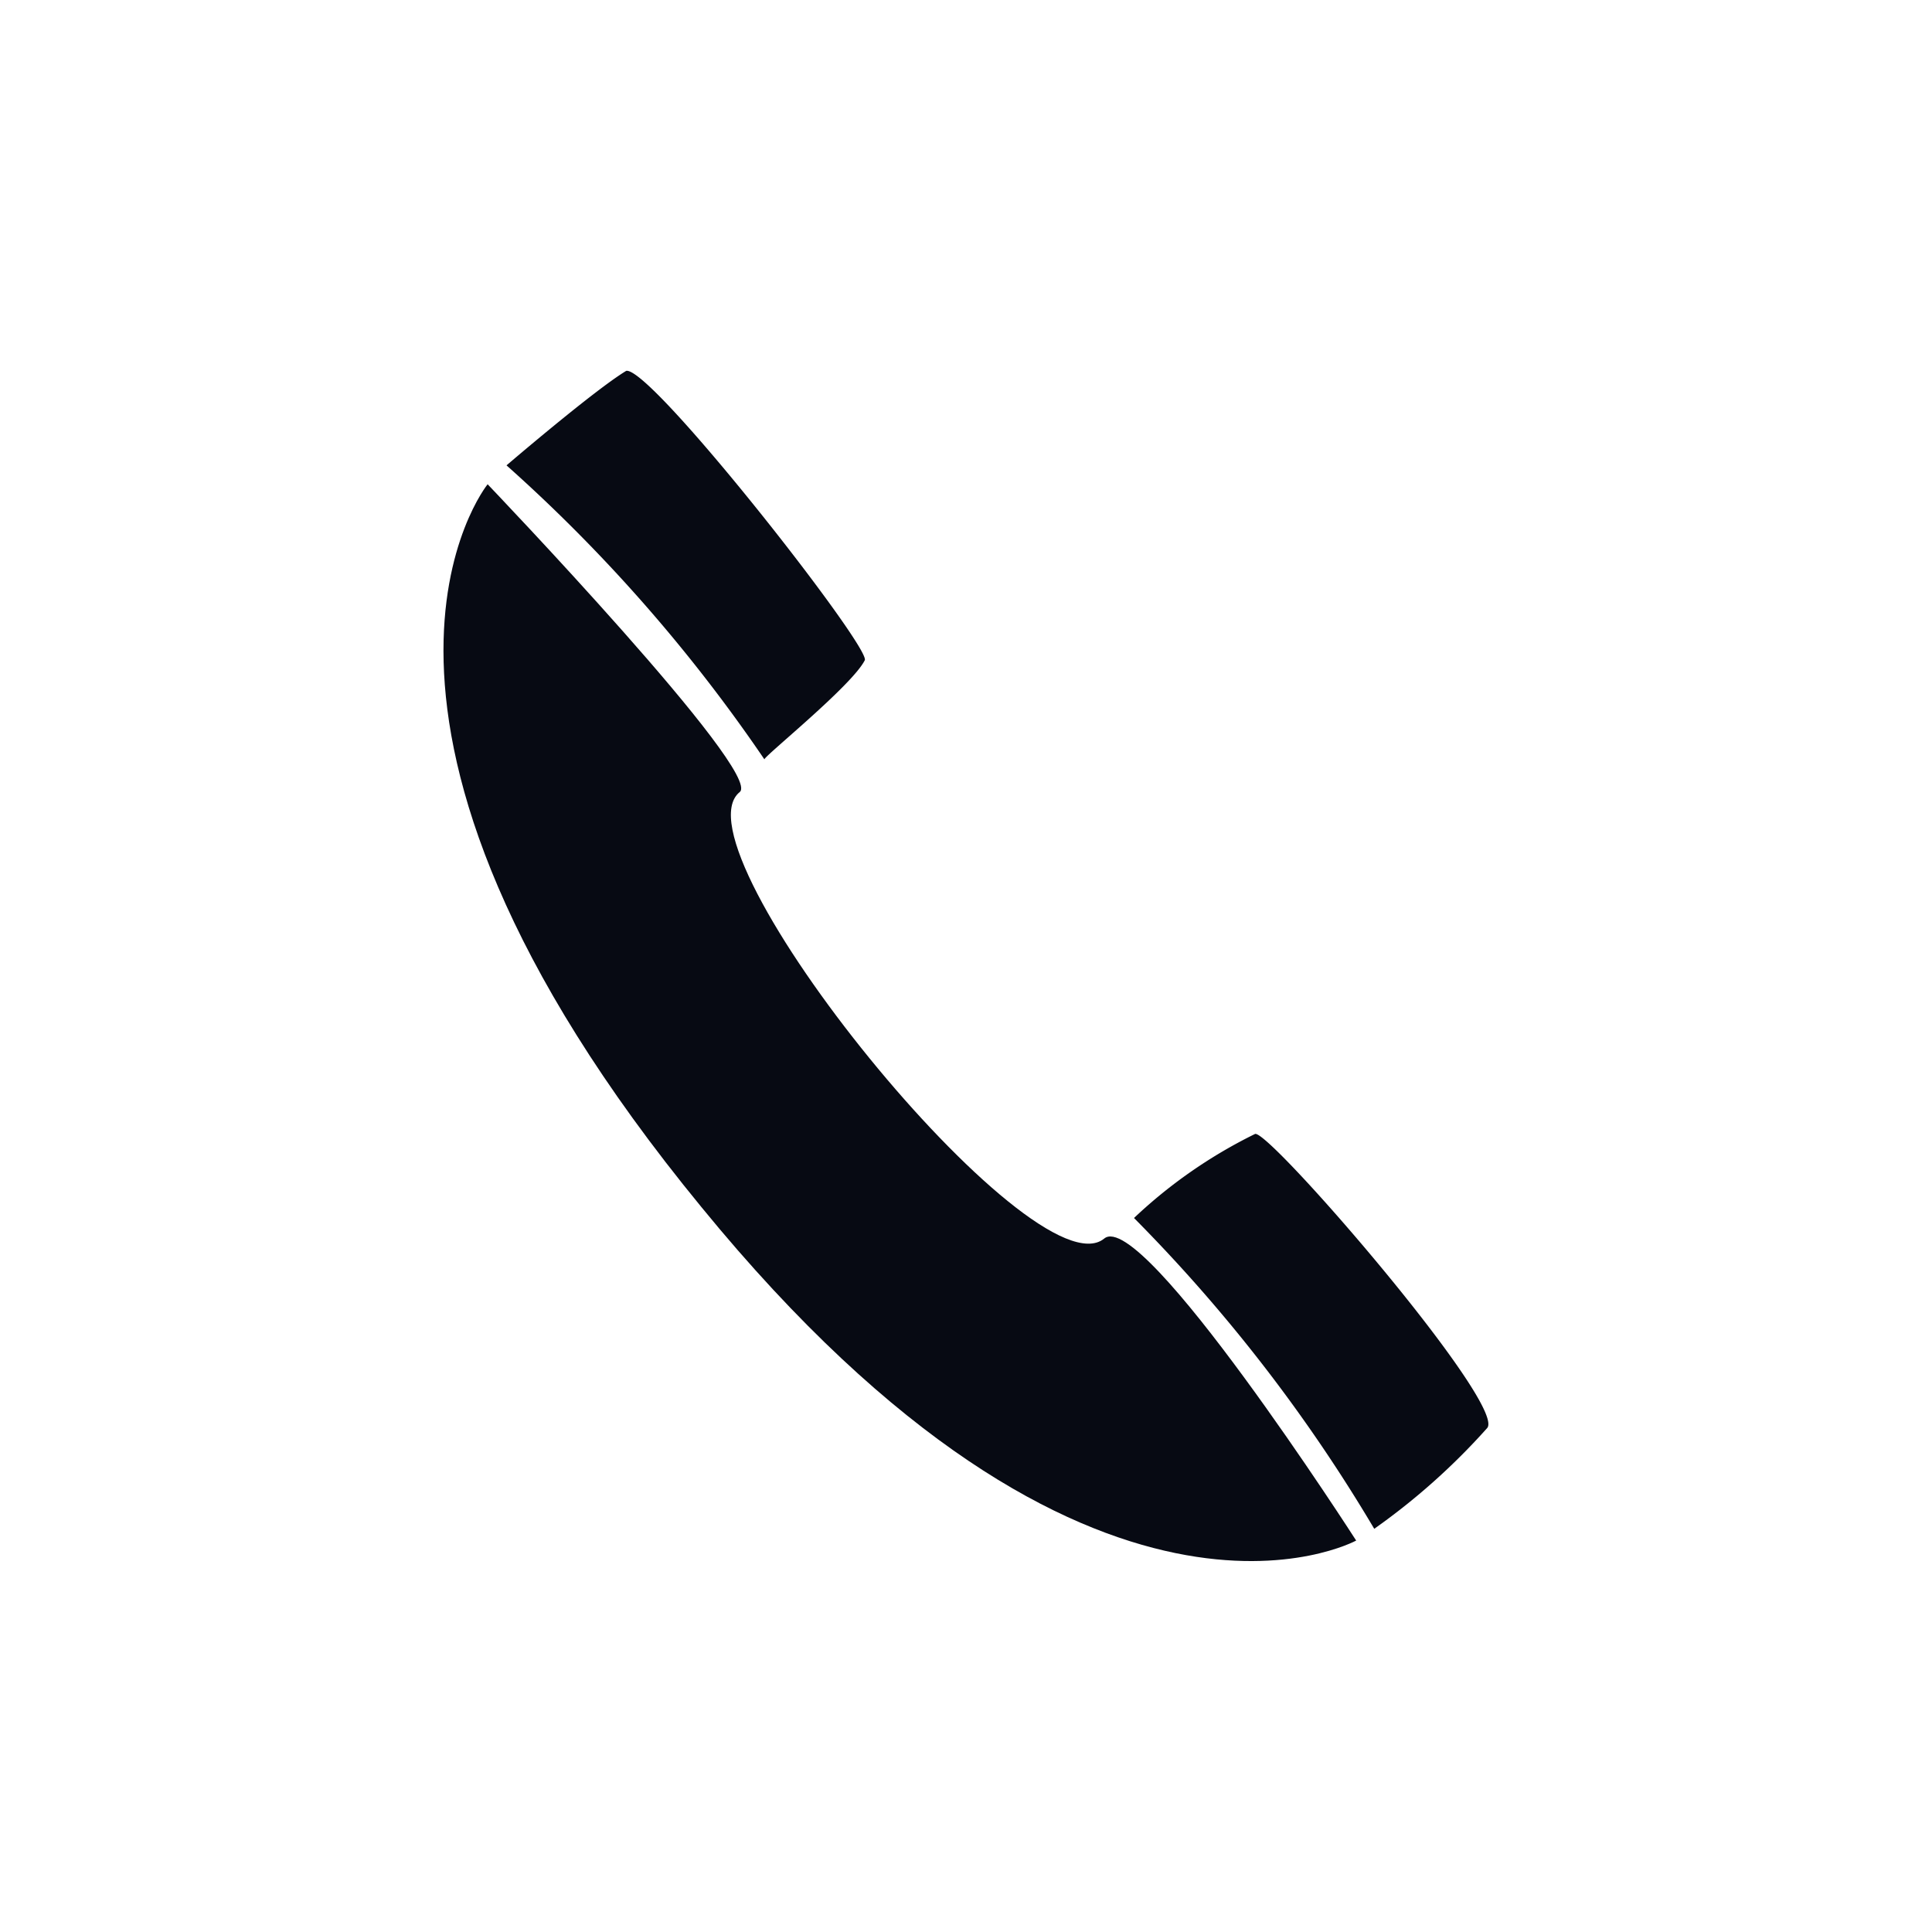
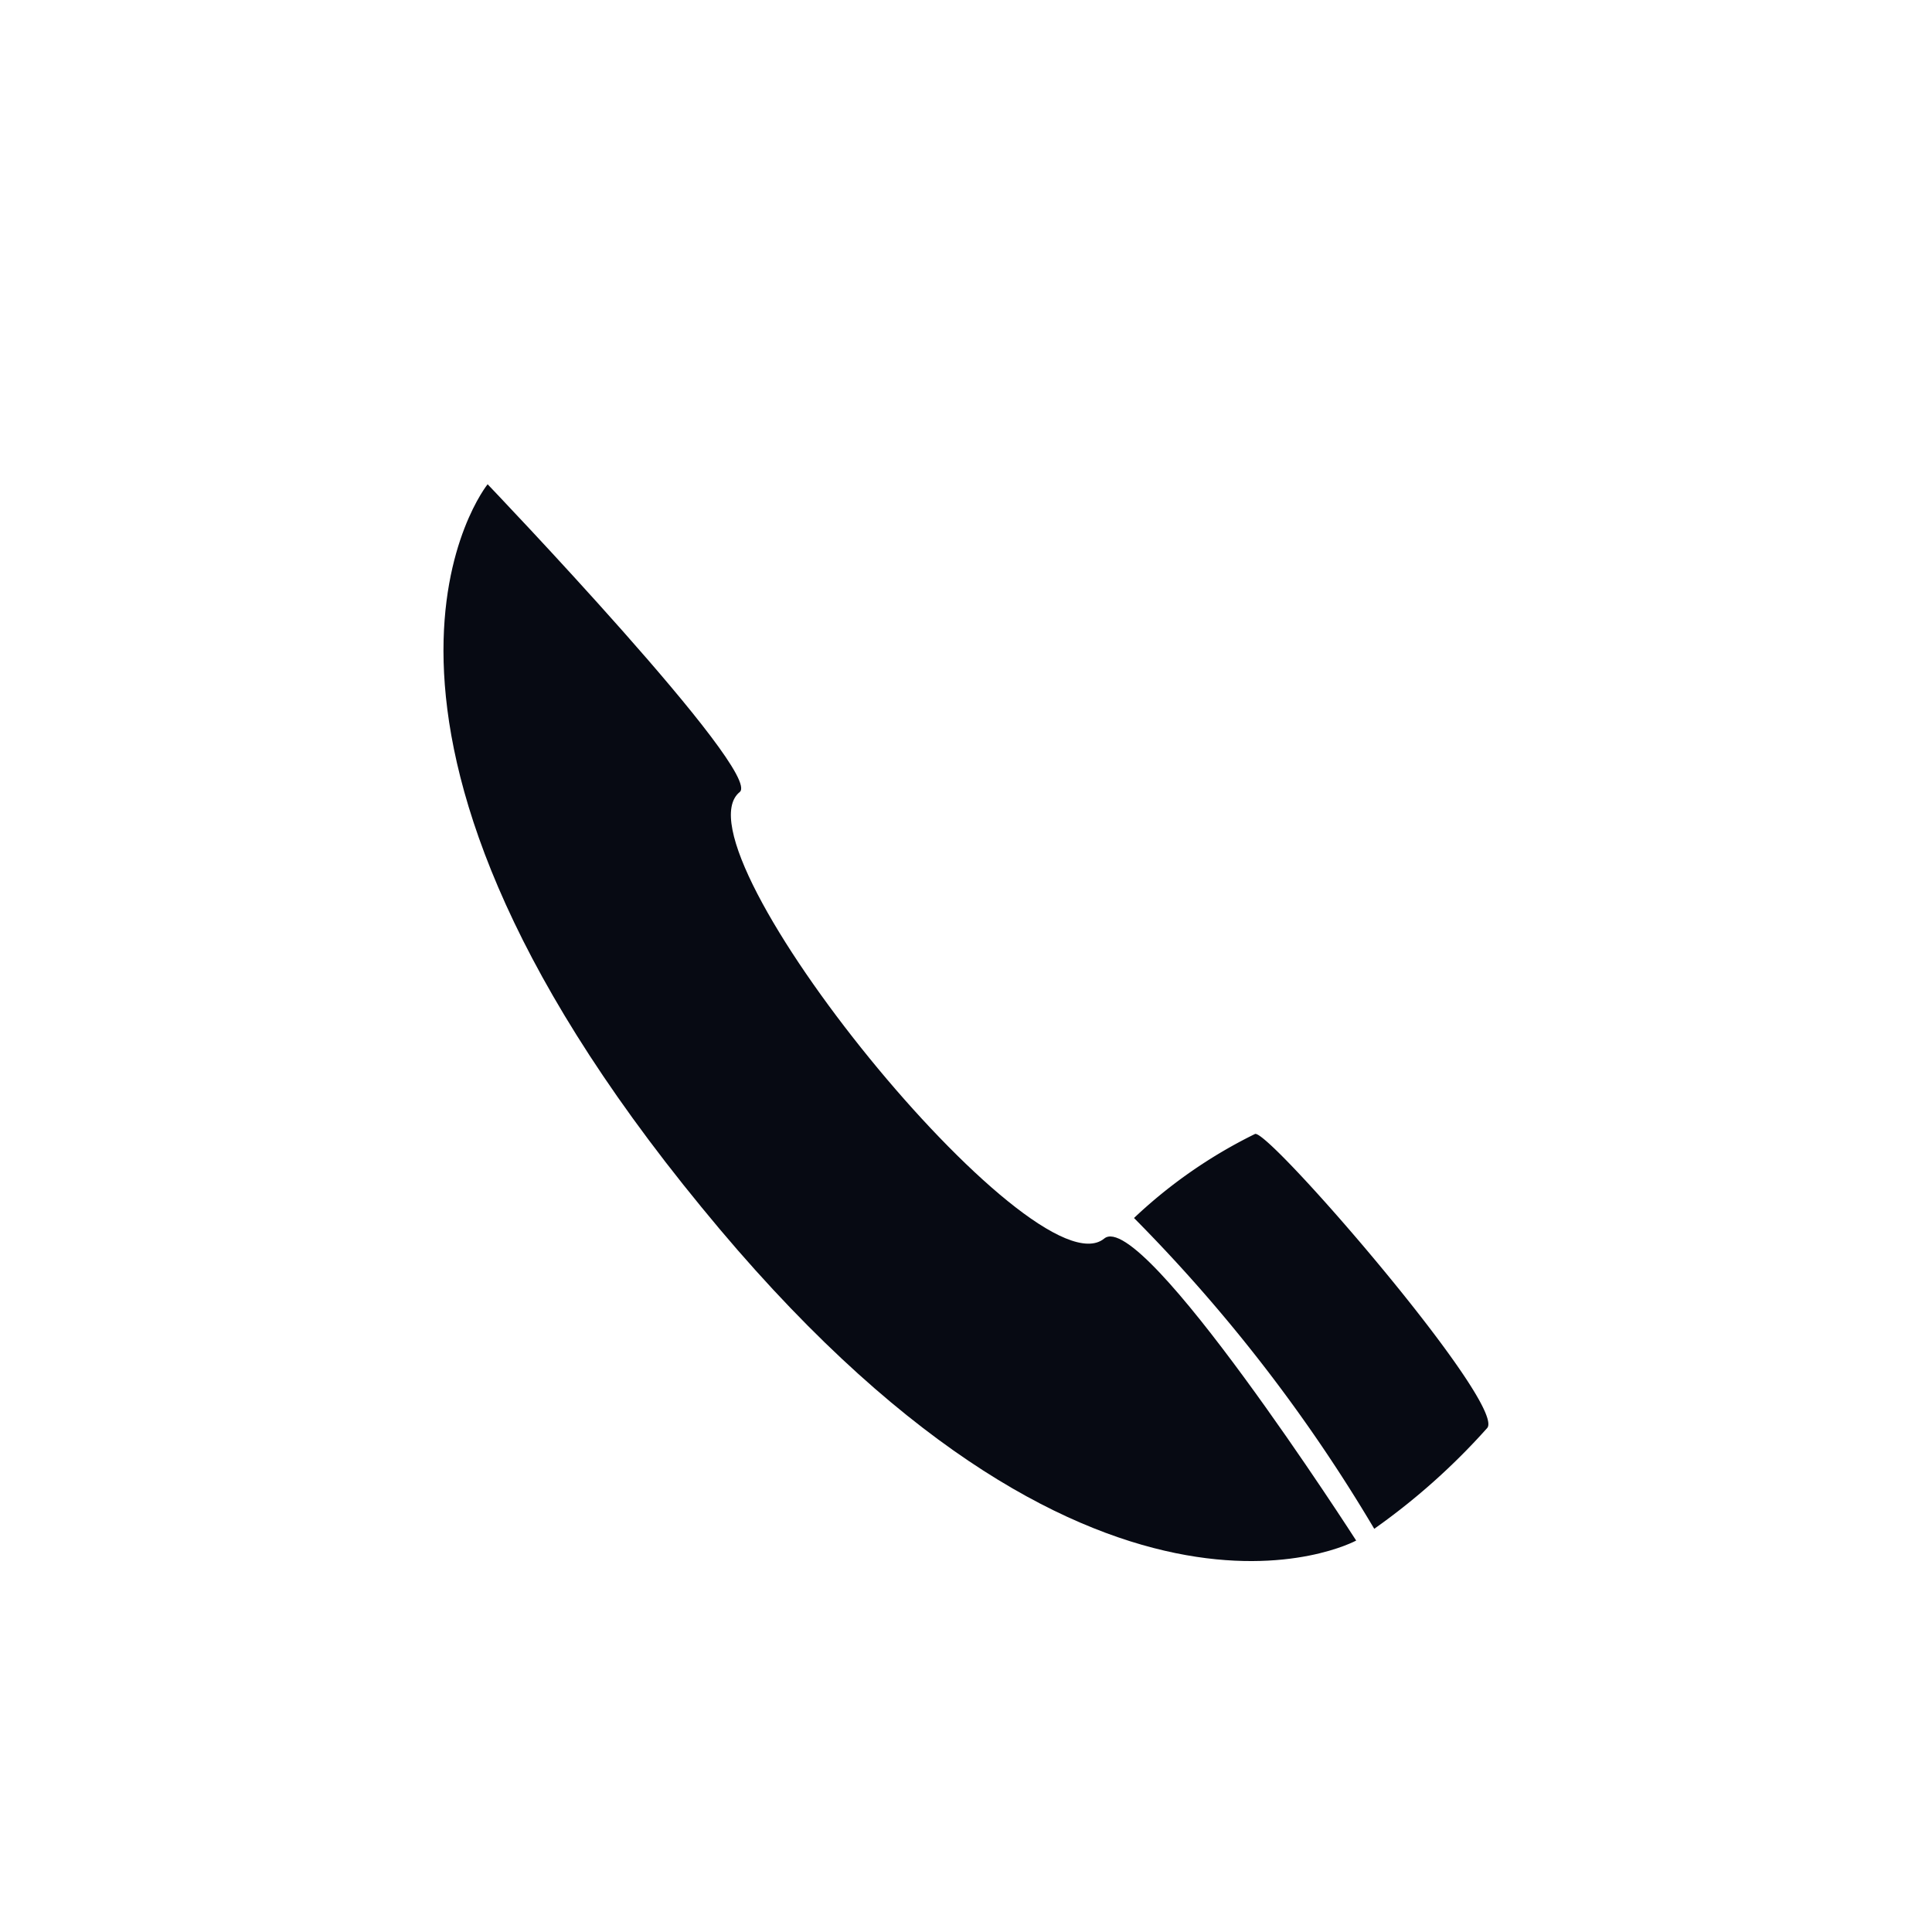
<svg xmlns="http://www.w3.org/2000/svg" id="Ebene_1" data-name="Ebene 1" viewBox="0 0 46 46">
  <defs>
    <style>.cls-1{fill:#070a13;}</style>
  </defs>
  <path class="cls-1" d="M11.61,11.53s6.59,6.89,6,7.33c-1.65,1.35,7,12,8.68,10.63.9-.75,6,7.19,6,7.19S26,40.12,16.7,28.74C7.12,17.07,11.61,11.53,11.61,11.53Z" />
  <path class="cls-1" d="M29.88,27c.3-.15,6,6.44,5.53,7a15.81,15.81,0,0,1-2.69,2.4A38,38,0,0,0,27,29,11.68,11.68,0,0,1,29.88,27Z" />
-   <path class="cls-1" d="M20.59,15.72c.15-.3-5.09-7-5.68-6.89-.75.45-2.85,2.25-2.85,2.25a37.93,37.93,0,0,1,6.14,7C18.2,18,20.29,16.32,20.59,15.72Z" />
</svg>